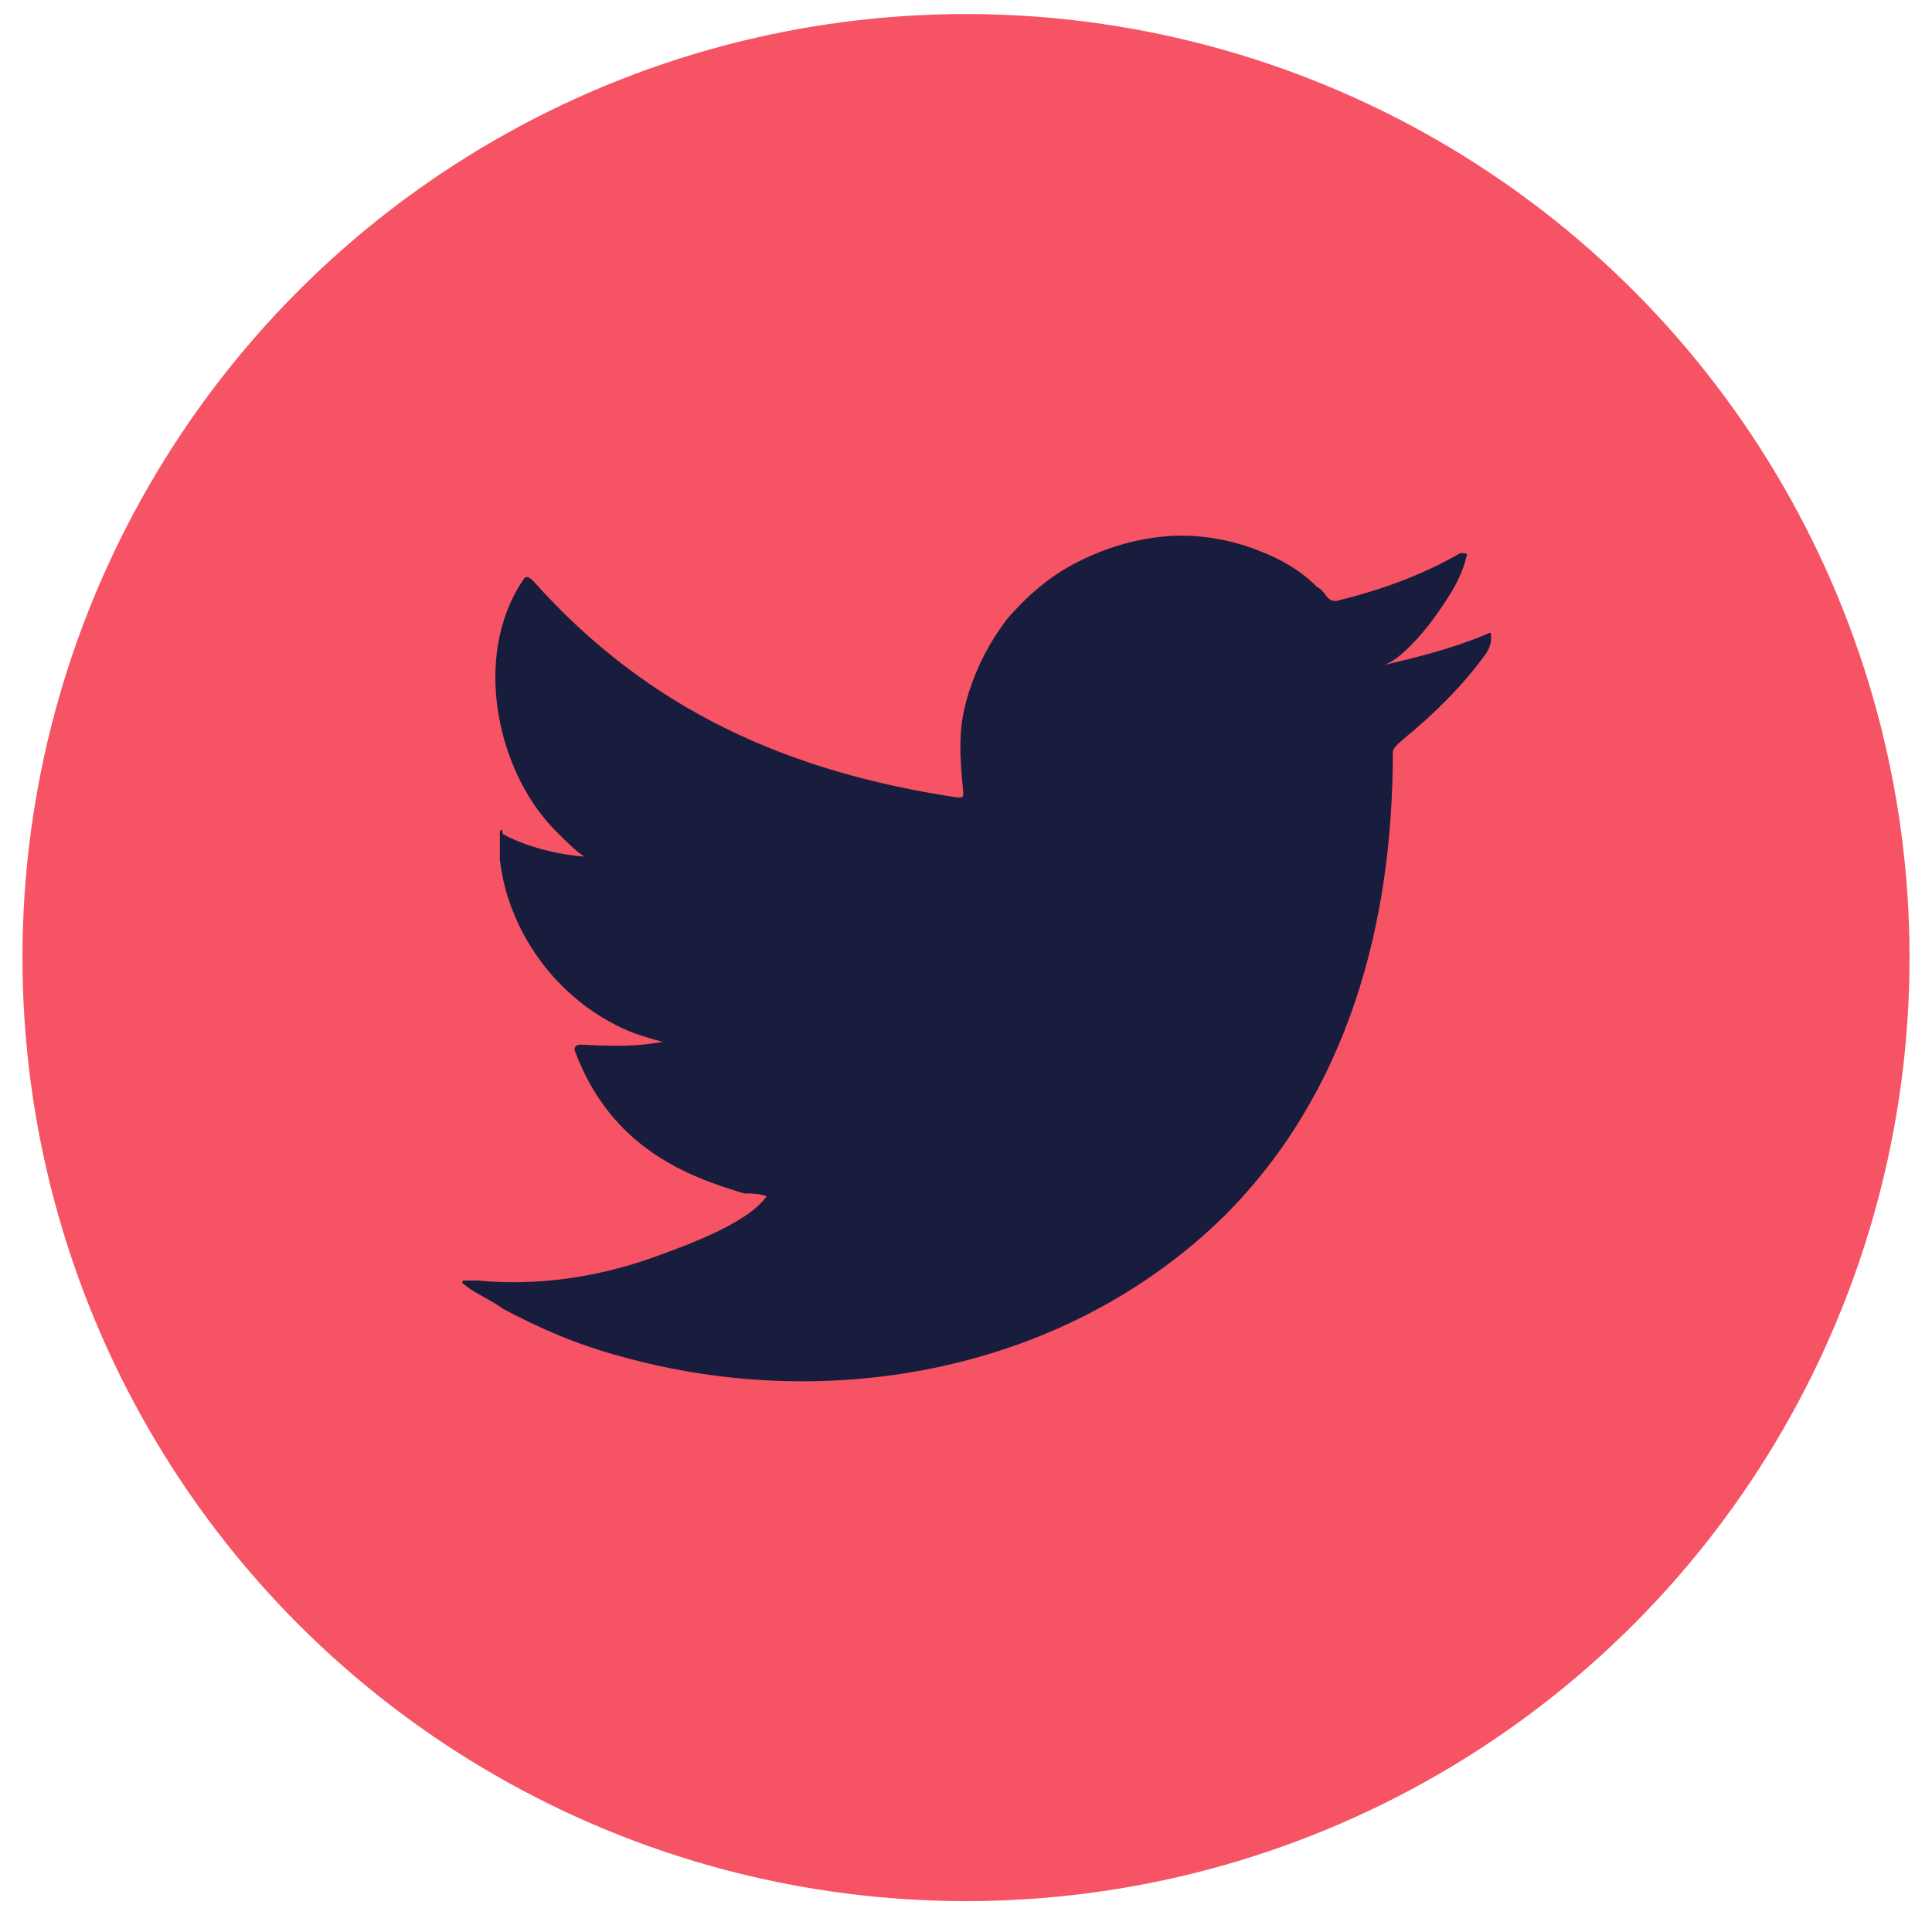
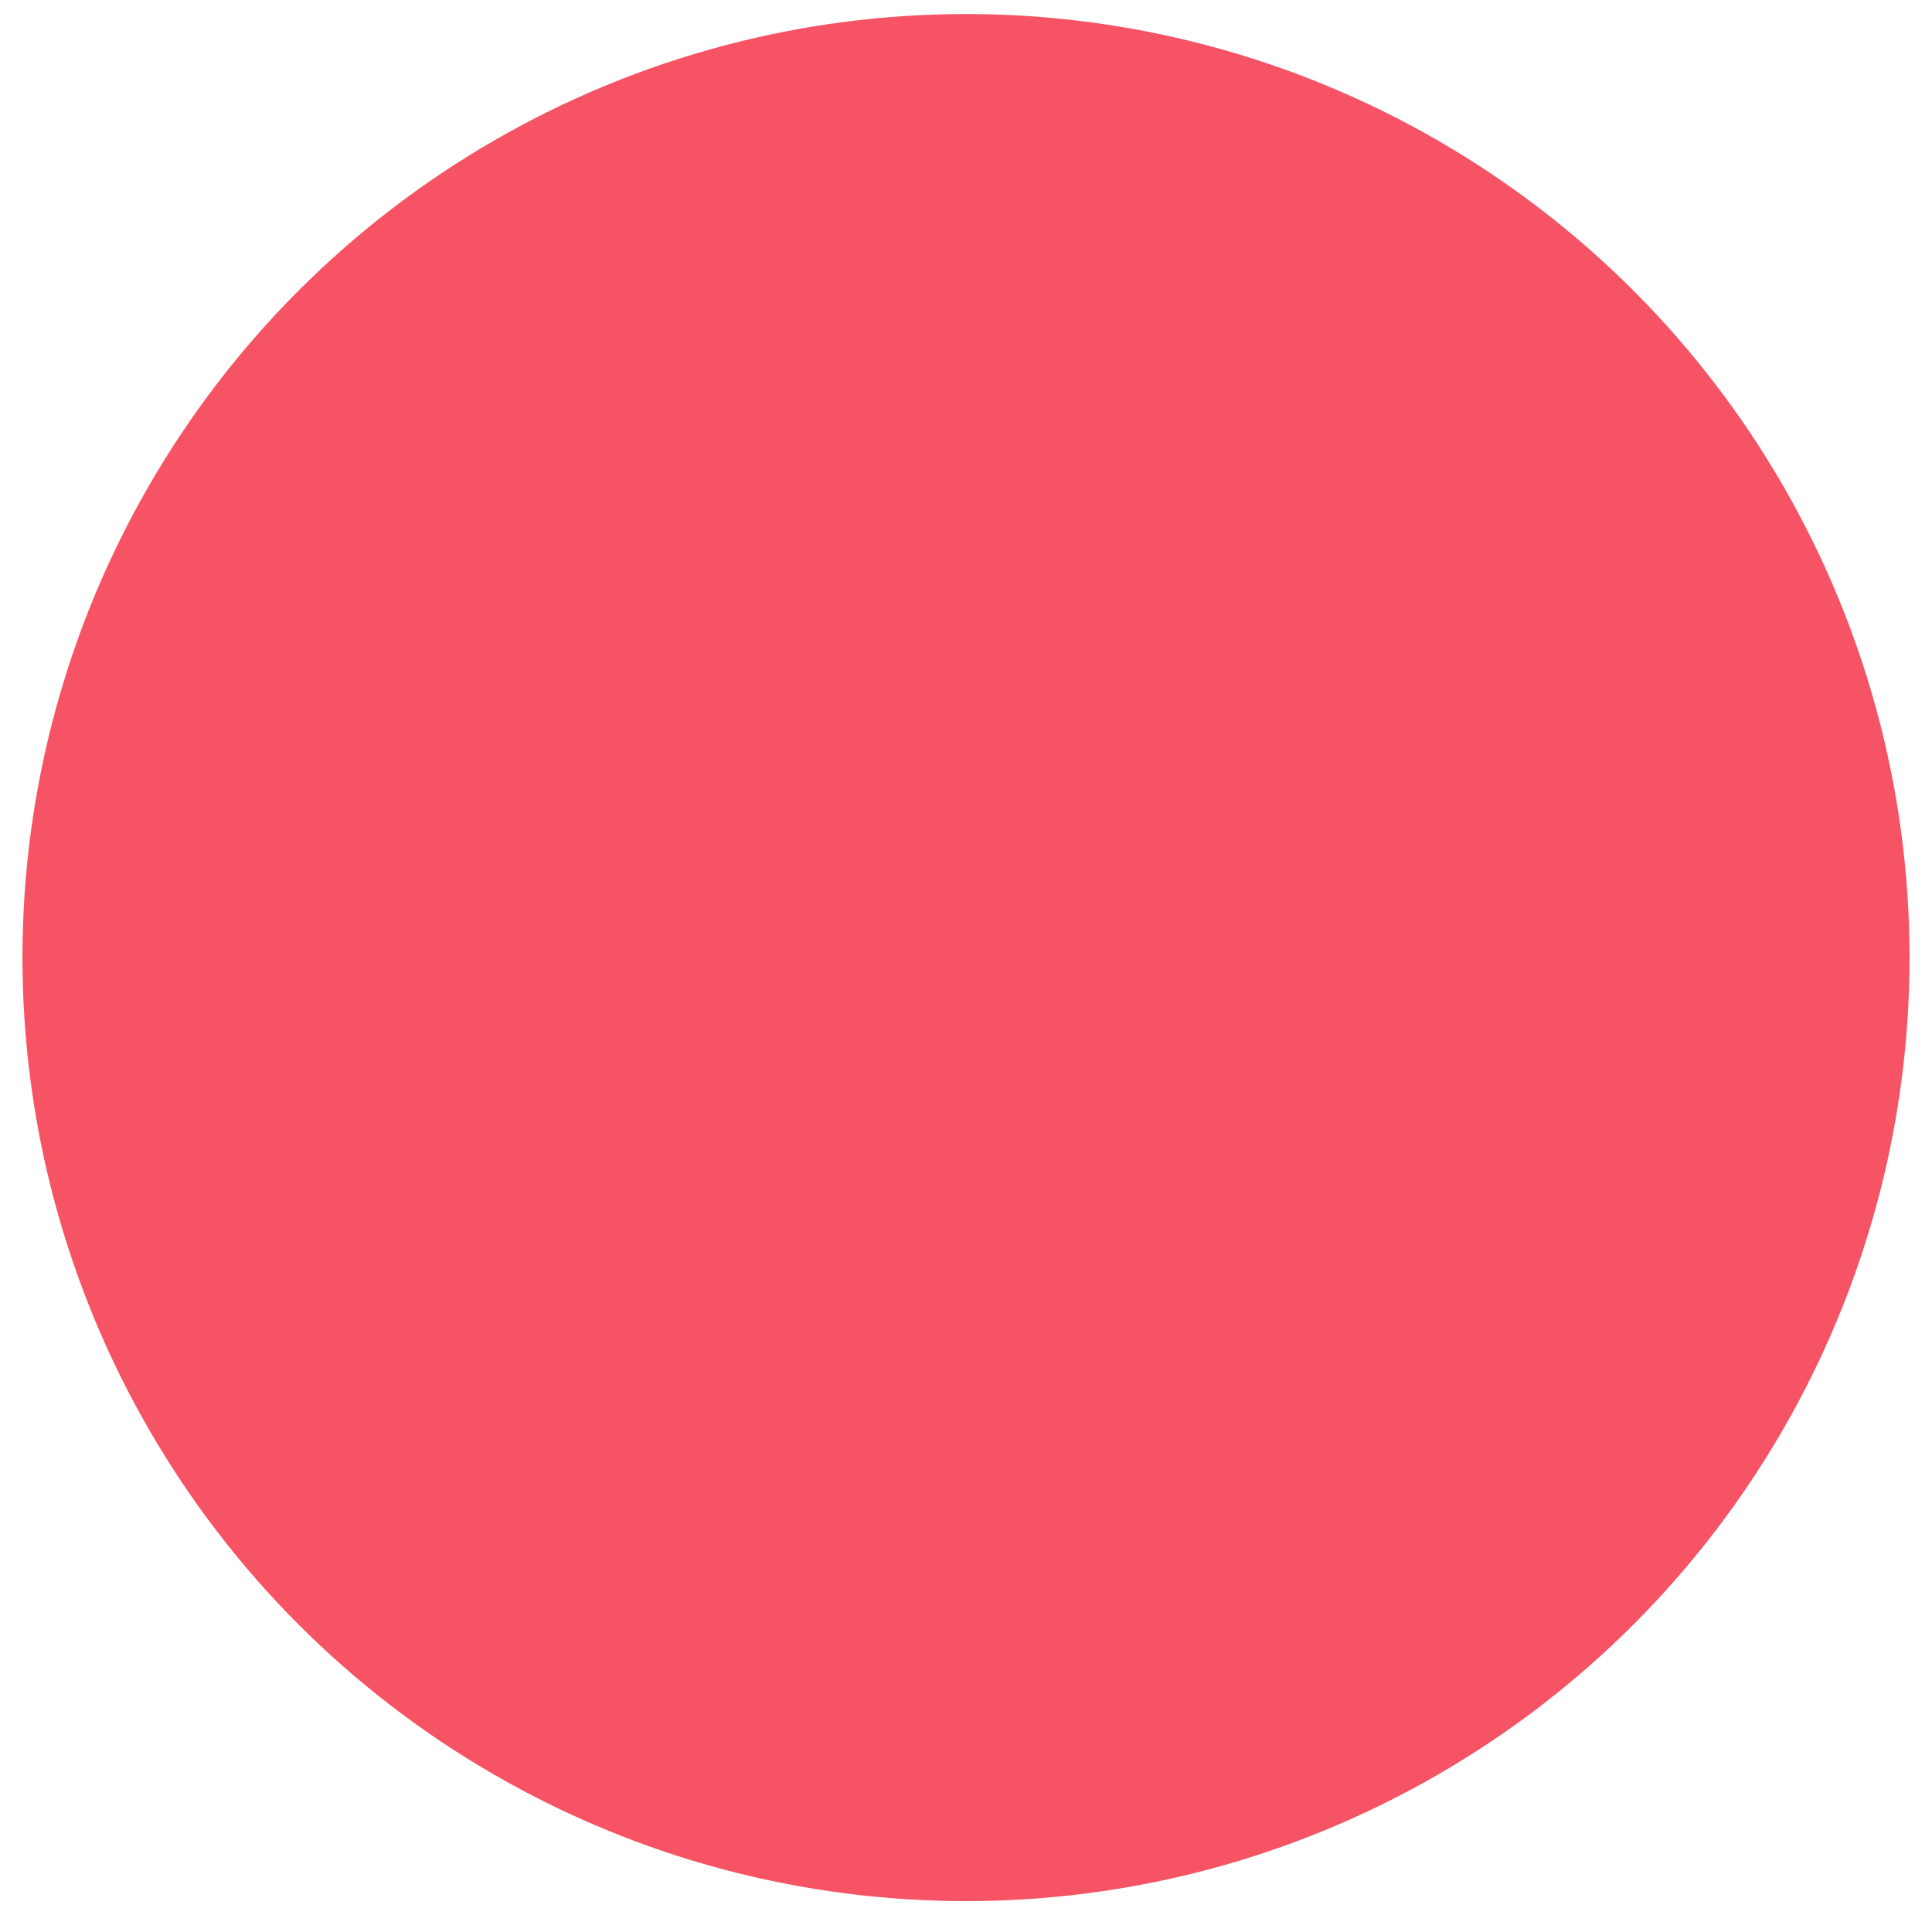
<svg xmlns="http://www.w3.org/2000/svg" version="1.1" id="Capa_1" x="0px" y="0px" viewBox="0 0 68.8 68.2" style="enable-background:new 0 0 68.8 68.2;" xml:space="preserve">
  <style type="text/css">
	.st0{fill:#F65364;}
	.st1{fill:#181D3D;}
</style>
  <g>
    <circle class="st0" cx="34.4" cy="34.1" r="33.6" />
-     <path class="st1" d="M52.9,22.6c-1.2,0.5-2.4,0.8-3.7,1.1c0.6-0.1,1.5-1.2,1.8-1.6c0.5-0.7,1-1.4,1.2-2.2c0-0.1,0.1-0.1,0-0.2   c-0.1,0-0.1,0-0.2,0c-1.4,0.8-2.8,1.3-4.4,1.7c-0.1,0-0.2,0-0.3-0.1s-0.2-0.3-0.4-0.4c-0.6-0.6-1.3-1-2.1-1.3   c-1-0.4-2.2-0.6-3.3-0.5s-2.1,0.4-3.1,0.9s-1.8,1.2-2.5,2c-0.7,0.9-1.2,1.9-1.5,3s-0.2,2.1-0.1,3.2c0,0.2,0,0.2-0.2,0.2   c-6-0.9-11-3.1-15.1-7.7c-0.2-0.2-0.3-0.2-0.4,0c-1.8,2.7-0.9,6.9,1.3,9c0.3,0.3,0.6,0.6,0.9,0.8c-0.1,0-1.6-0.1-2.9-0.8   c0-0.2-0.1-0.2-0.1,0c0,0.3,0,0.6,0,0.9c0.3,2.7,2.2,5.2,4.8,6.2c0.3,0.1,0.6,0.2,1,0.3c-0.6,0.1-1.2,0.2-2.9,0.1   c-0.2,0-0.3,0.1-0.2,0.3c1.3,3.4,4,4.4,6,5c0.3,0,0.5,0,0.8,0.1l0,0c-0.7,1-3,1.8-4.1,2.2c-2,0.7-4.1,1-6.2,0.8c-0.3,0-0.4,0-0.5,0   c-0.1,0.1,0,0.1,0.1,0.2c0.4,0.3,0.9,0.5,1.3,0.8c1.3,0.7,2.7,1.3,4.2,1.7c7.5,2.1,15.9,0.5,21.5-5c4.4-4.4,6-10.4,6-16.5   c0-0.2,0.3-0.4,0.4-0.5c1.1-0.9,2.1-1.9,2.9-3c0.2-0.3,0.2-0.5,0.2-0.6l0,0C53.1,22.5,53.1,22.5,52.9,22.6z" />
  </g>
</svg>